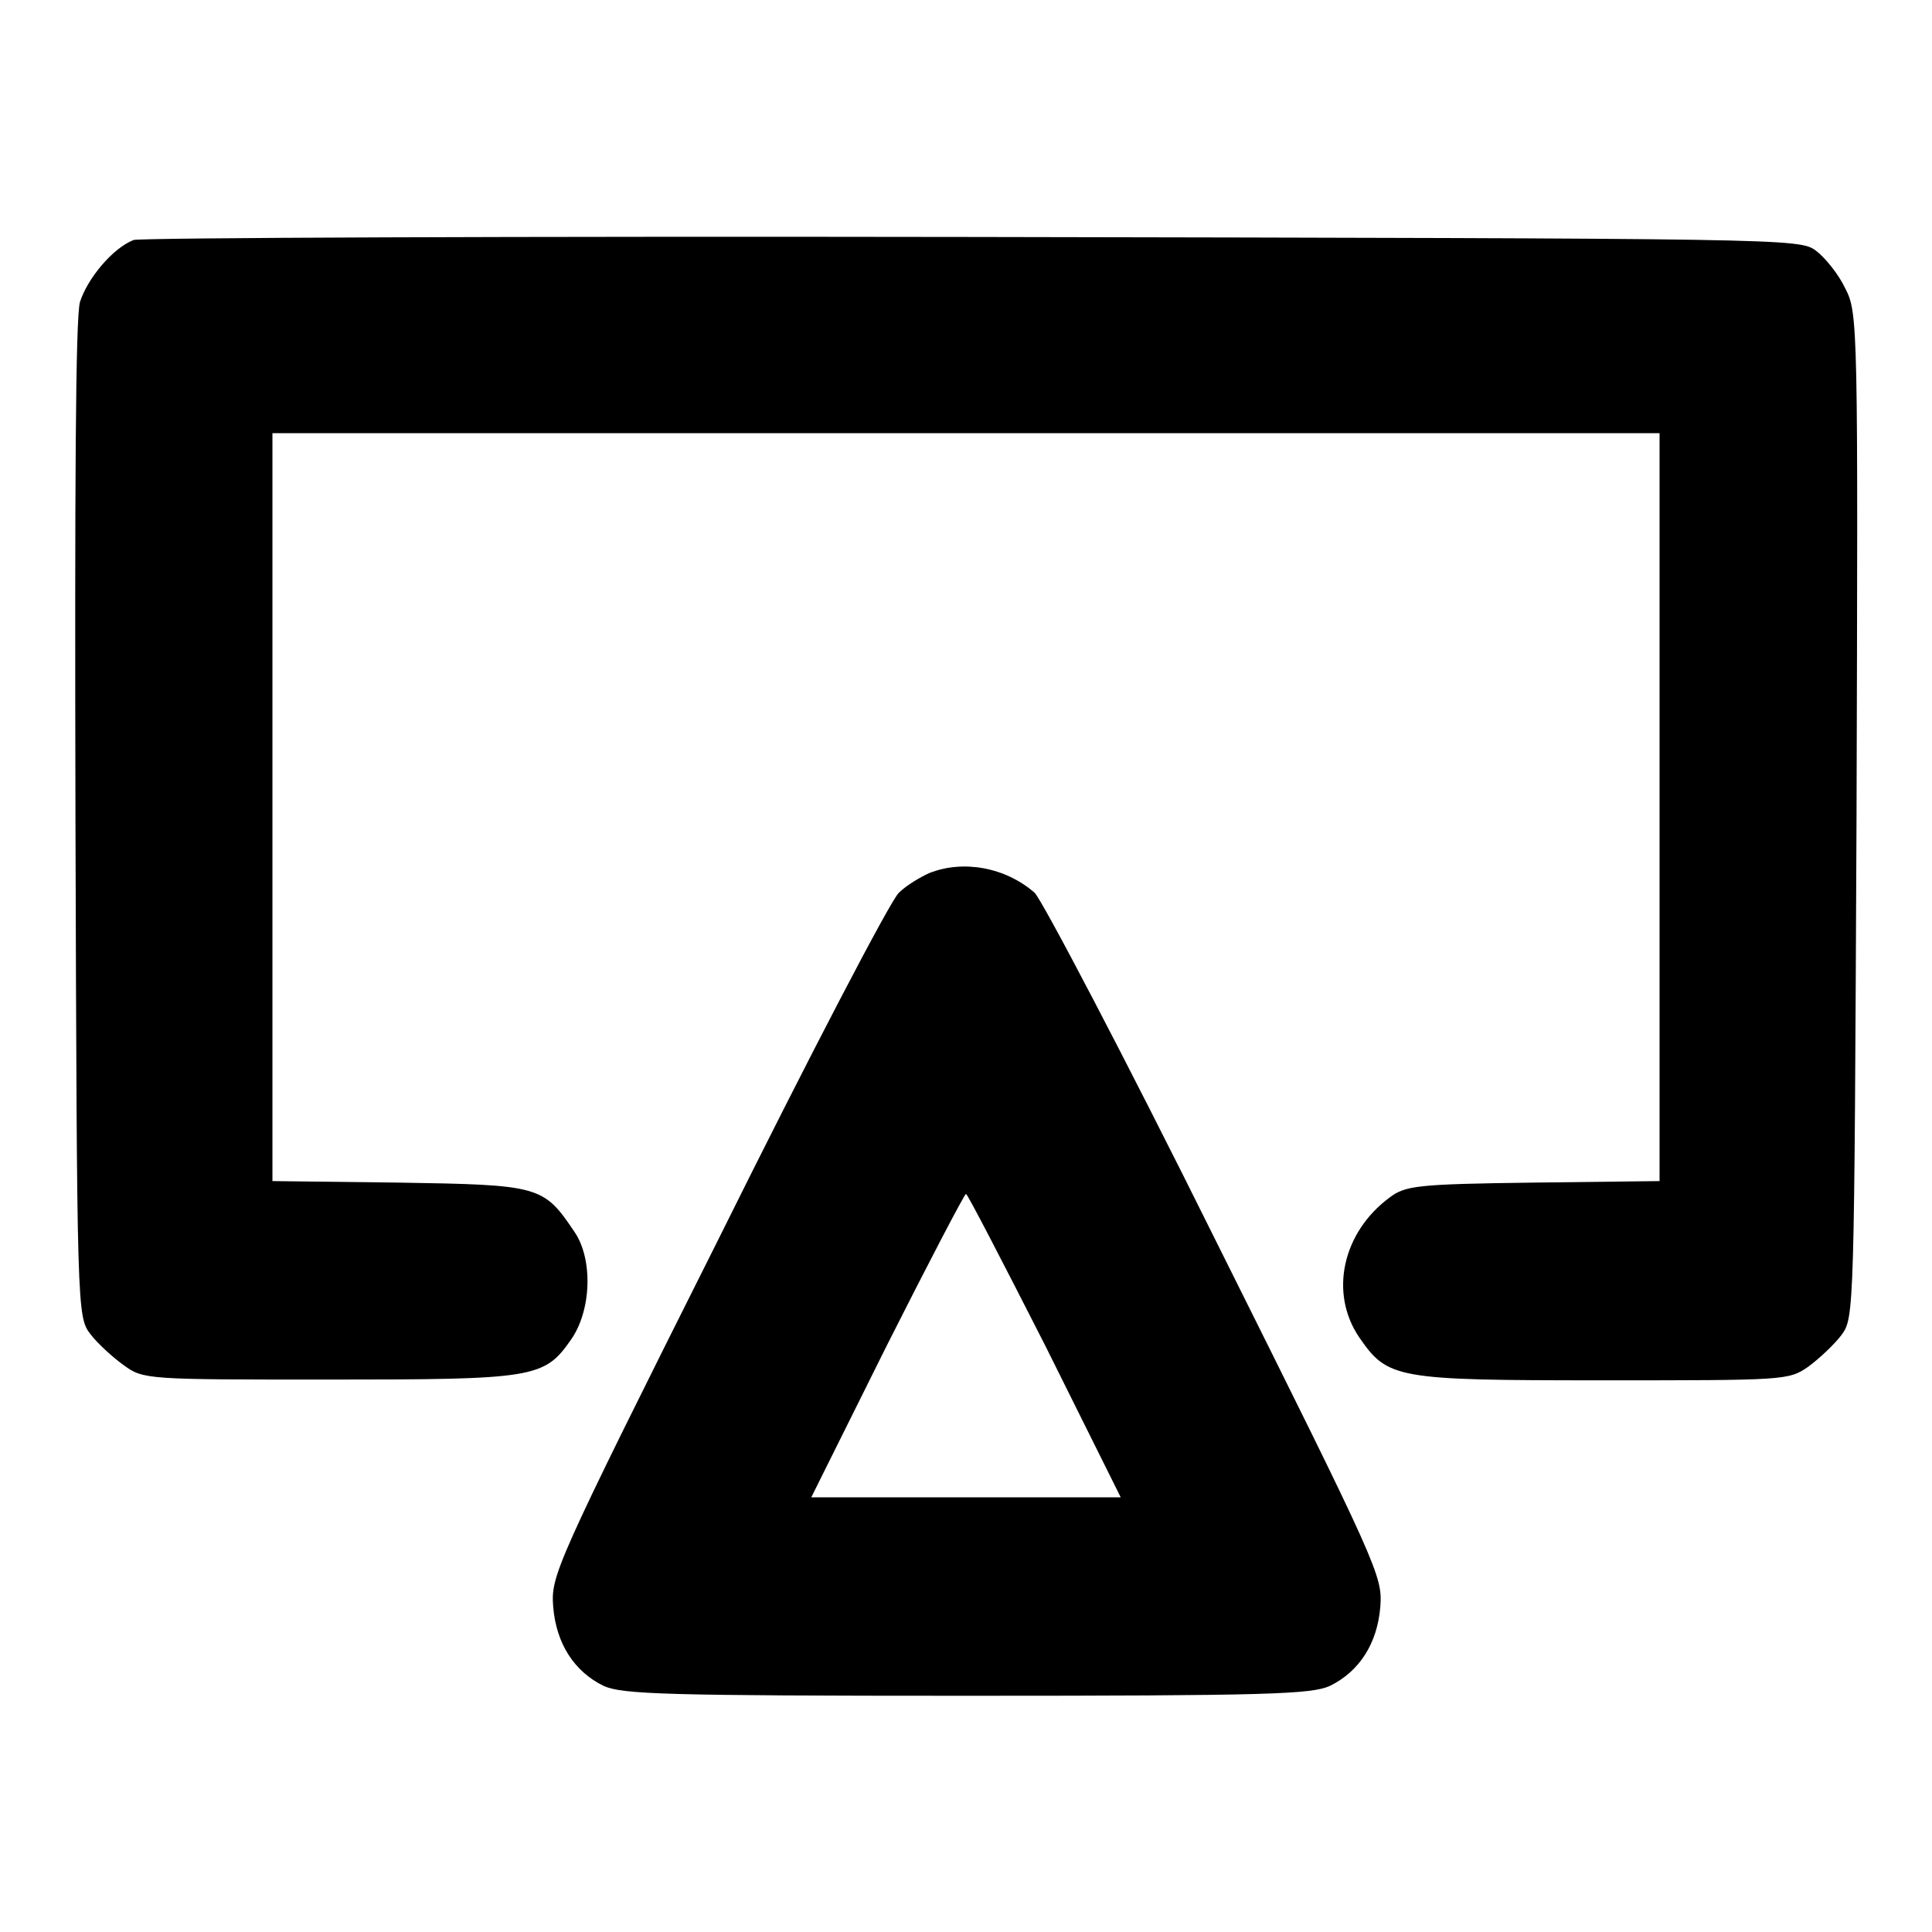
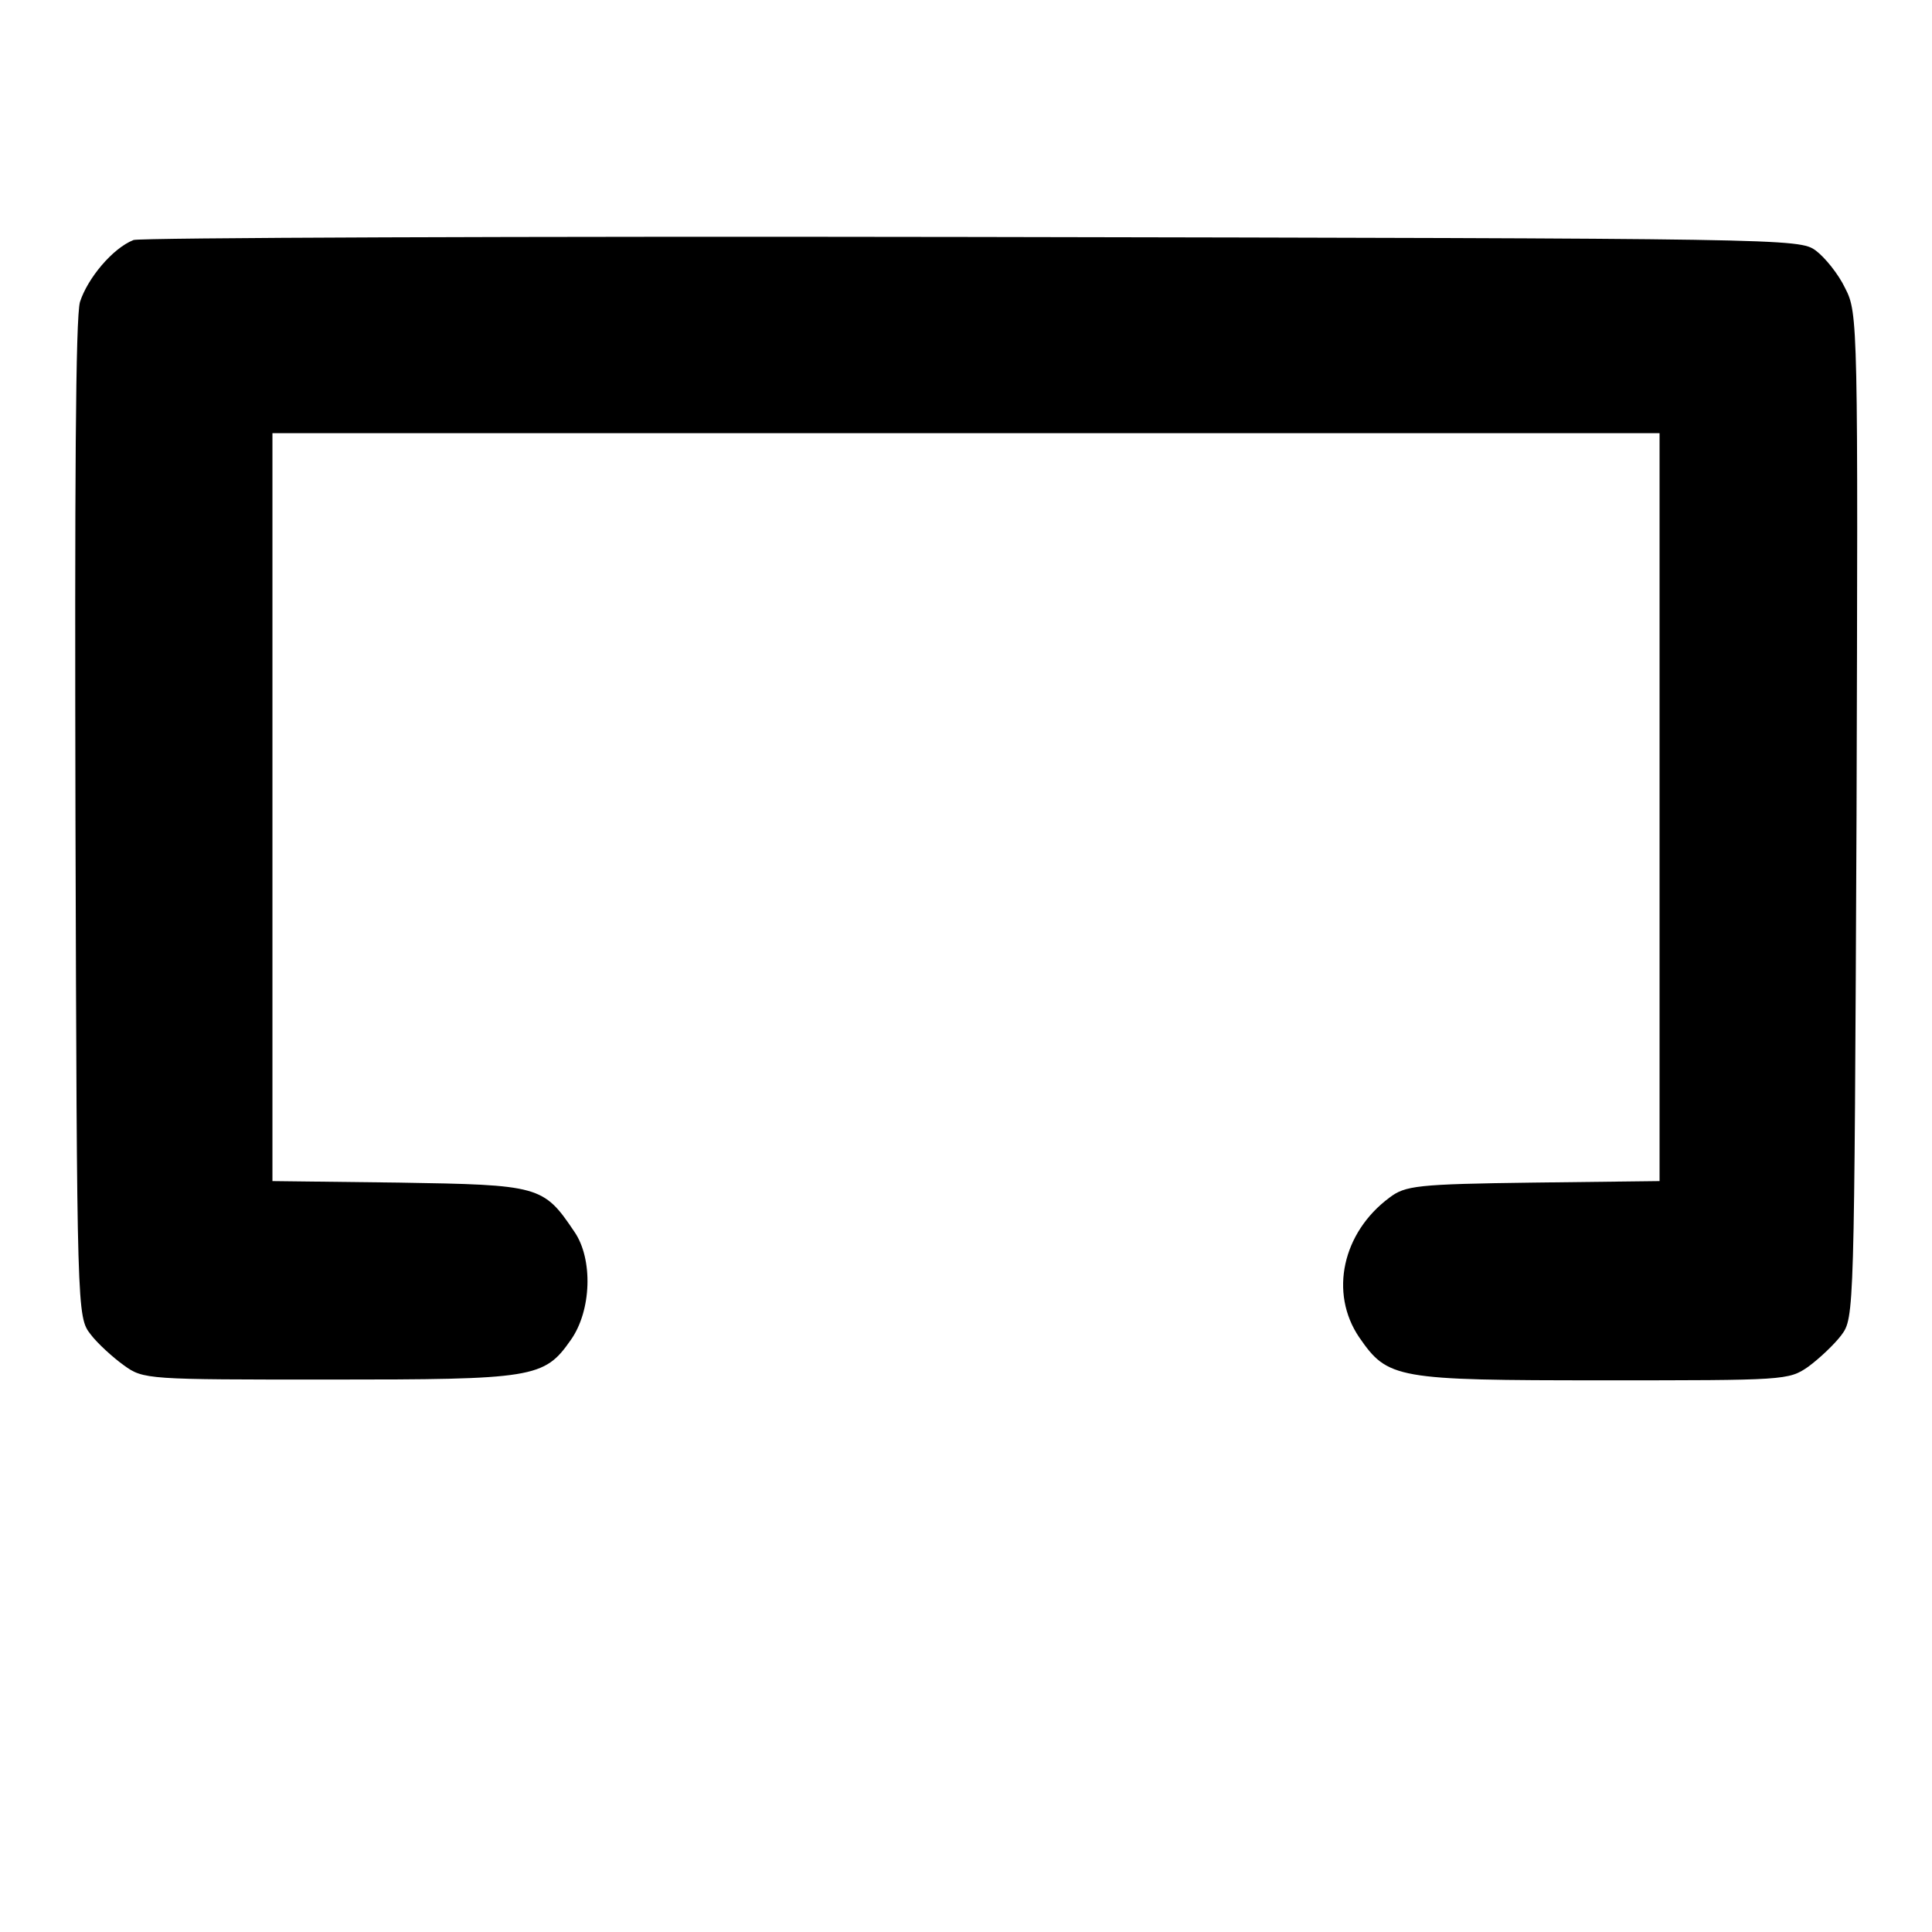
<svg xmlns="http://www.w3.org/2000/svg" version="1.1" x="0px" y="0px" viewBox="0 0 256 256" enable-background="new 0 0 256 256" xml:space="preserve">
  <g>
    <g>
      <g>
        <path fill="#000000" d="M17.7,31.8c-2.8,1.1-6.1,5.1-7.1,8.2c-0.6,2-0.7,24.6-0.6,68.7c0.2,65.2,0.2,65.8,2,68.1c0.9,1.2,3,3.1,4.4,4.1c2.6,1.9,3.1,1.9,27.2,1.9c27.1,0,28.5-0.2,32-5.2c2.8-3.9,3-10.8,0.5-14.4c-4.1-6.1-4.6-6.2-23.3-6.5l-16.7-0.2v-49.6V57.4H128h91.9v49.5v49.6l-16.7,0.2c-15.5,0.2-17,0.4-19.1,2c-6.2,4.6-8,12.6-4,18.5c3.8,5.5,4.8,5.7,32.3,5.7c24.1,0,24.6,0,27.2-1.8c1.5-1.1,3.5-3,4.4-4.2c1.7-2.3,1.7-2.8,2-68.8c0.2-65.4,0.2-66.6-1.5-69.9c-0.9-1.9-2.7-4.1-3.9-5c-2.2-1.6-3.6-1.6-111.7-1.8C68.6,31.3,18.6,31.5,17.7,31.8z" />
-         <path fill="#000000" d="M123.1,115.7c-1.1,0.5-3,1.6-4,2.6c-1.1,1-11.9,21.7-24,46.1c-21.7,43.3-22.1,44.4-21.8,48.5c0.4,4.9,2.8,8.6,6.7,10.5c2.5,1.1,8,1.3,48.1,1.3c40.1,0,45.6-0.2,48.1-1.3c3.9-1.9,6.3-5.6,6.7-10.5c0.3-4.1-0.2-5.2-21.8-48.5c-12.1-24.4-23-45.1-24-46.1C133.2,114.9,127.6,113.9,123.1,115.7z M138.5,178.3l10,20.1H128h-20.5l10-20.1c5.6-11.1,10.3-20.1,10.5-20.1S132.9,167.3,138.5,178.3z" />
      </g>
    </g>
  </g>
</svg>